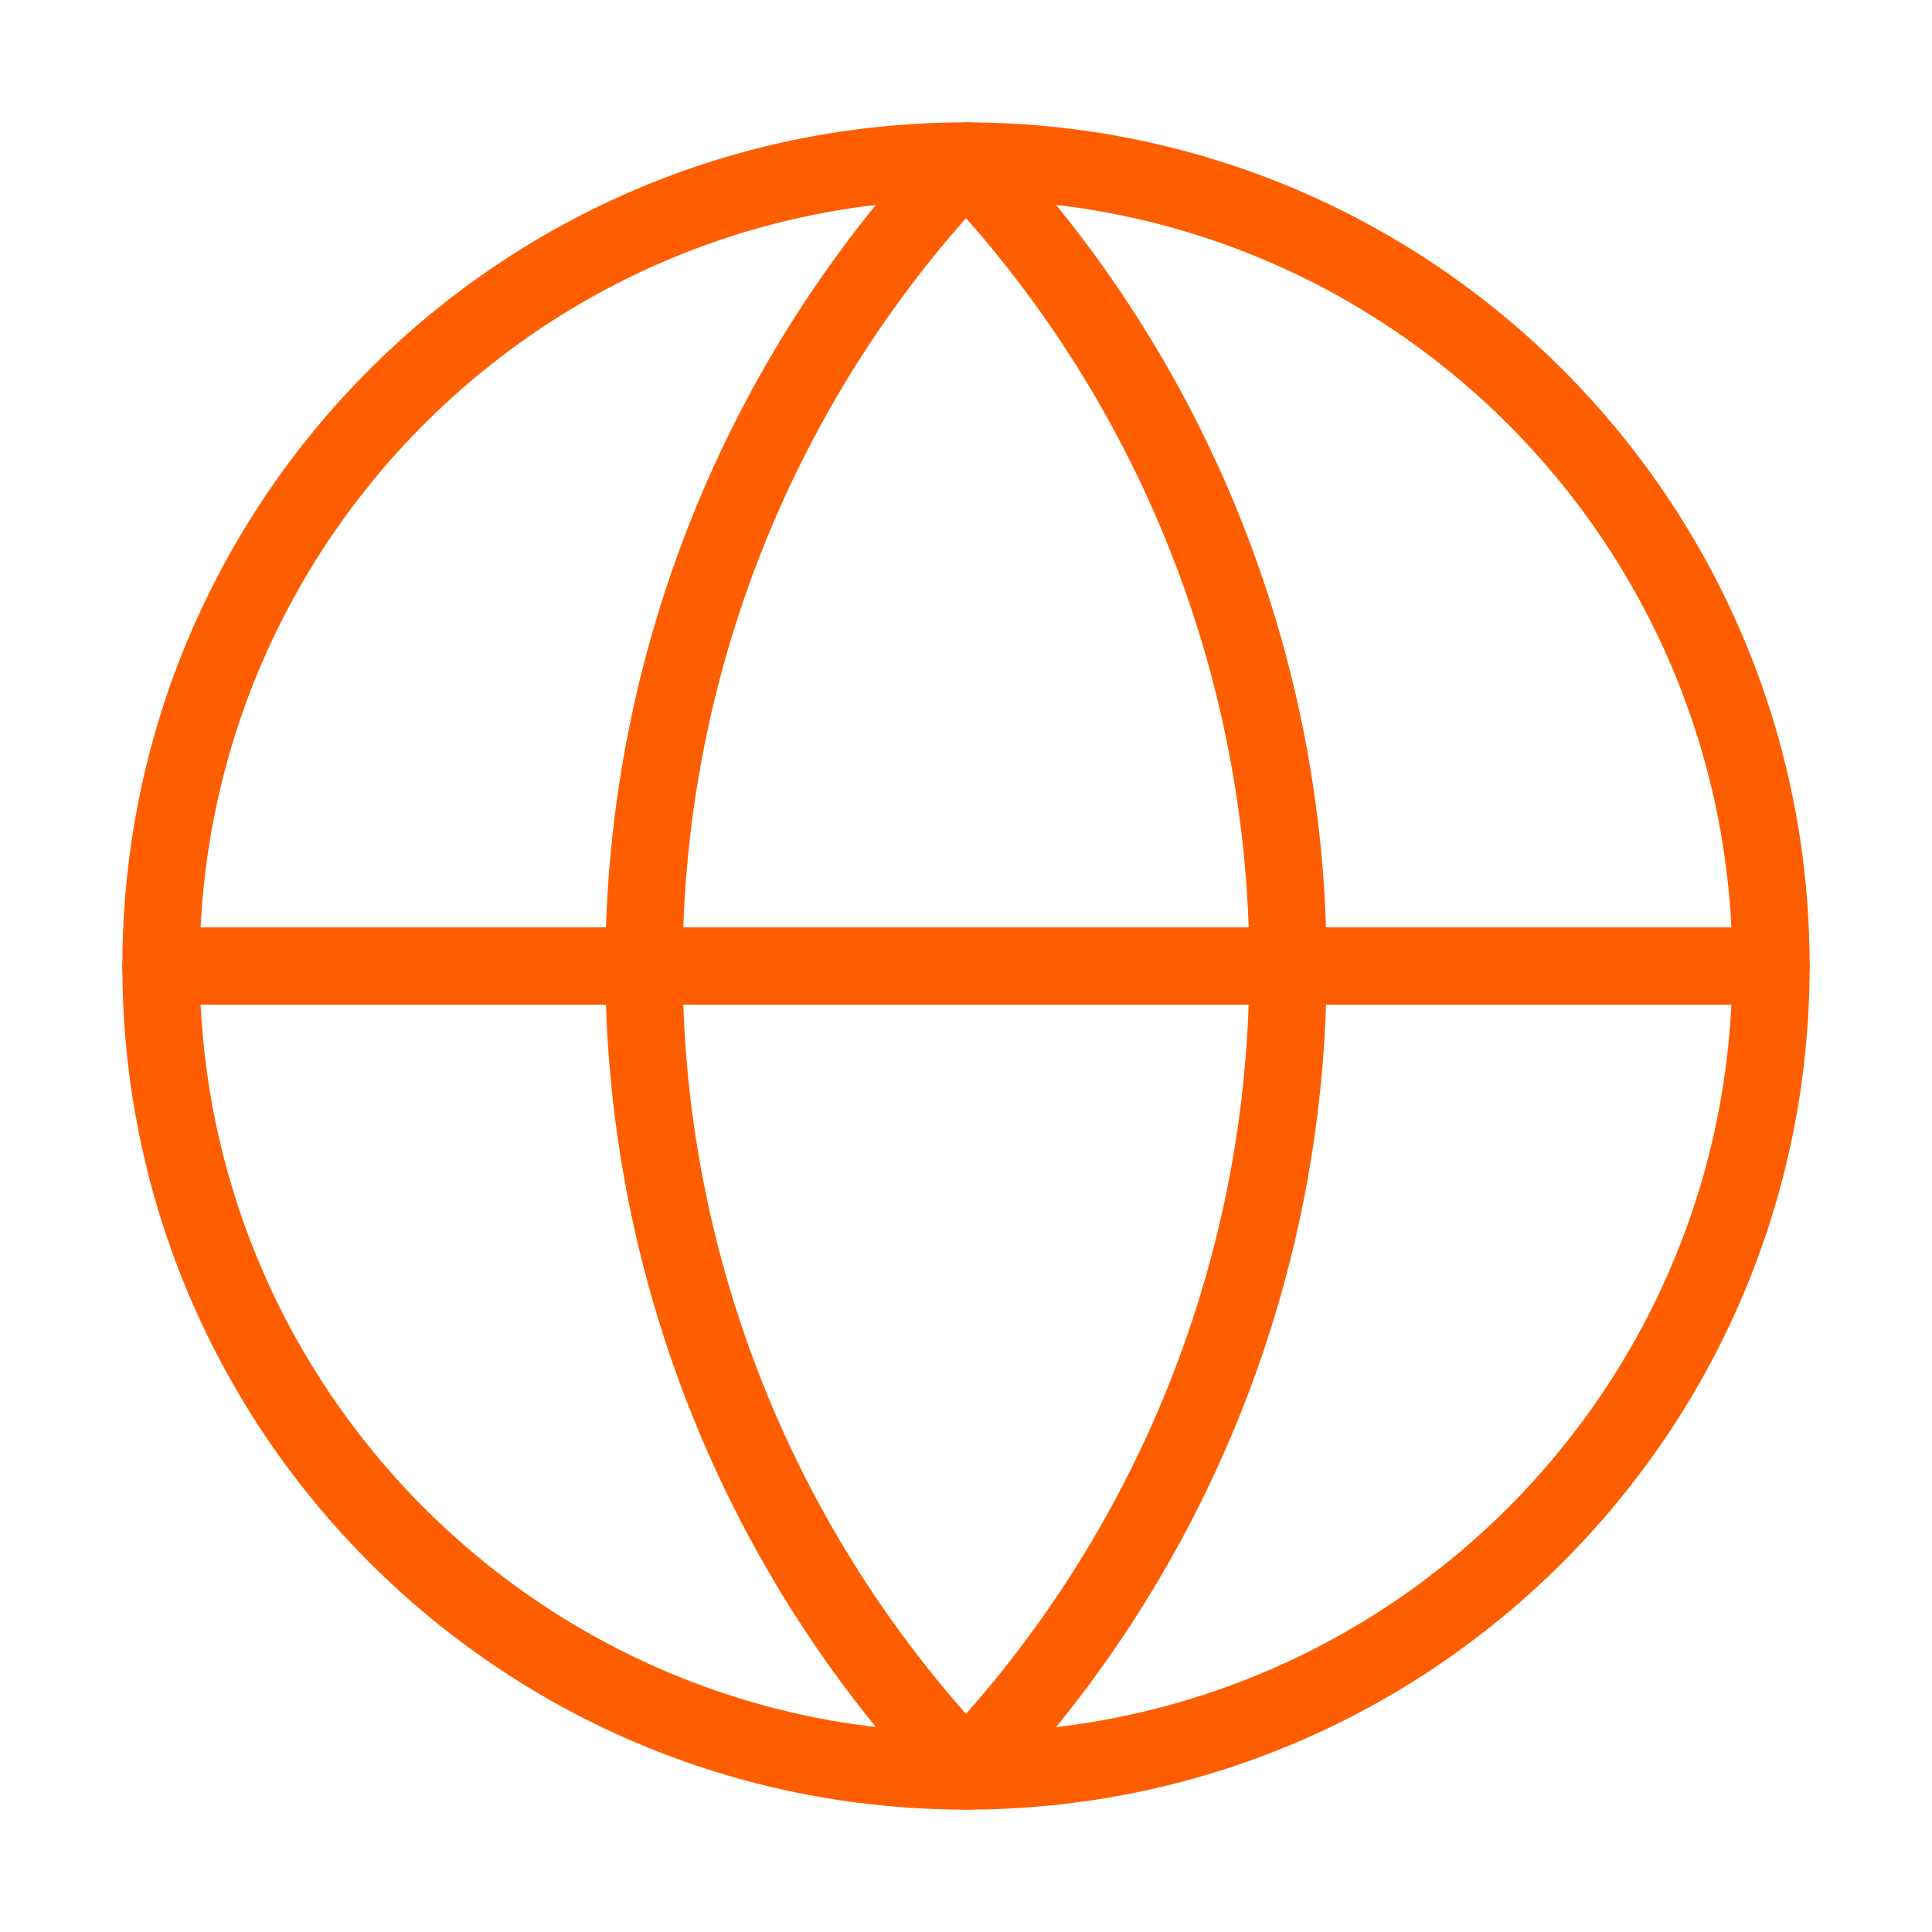
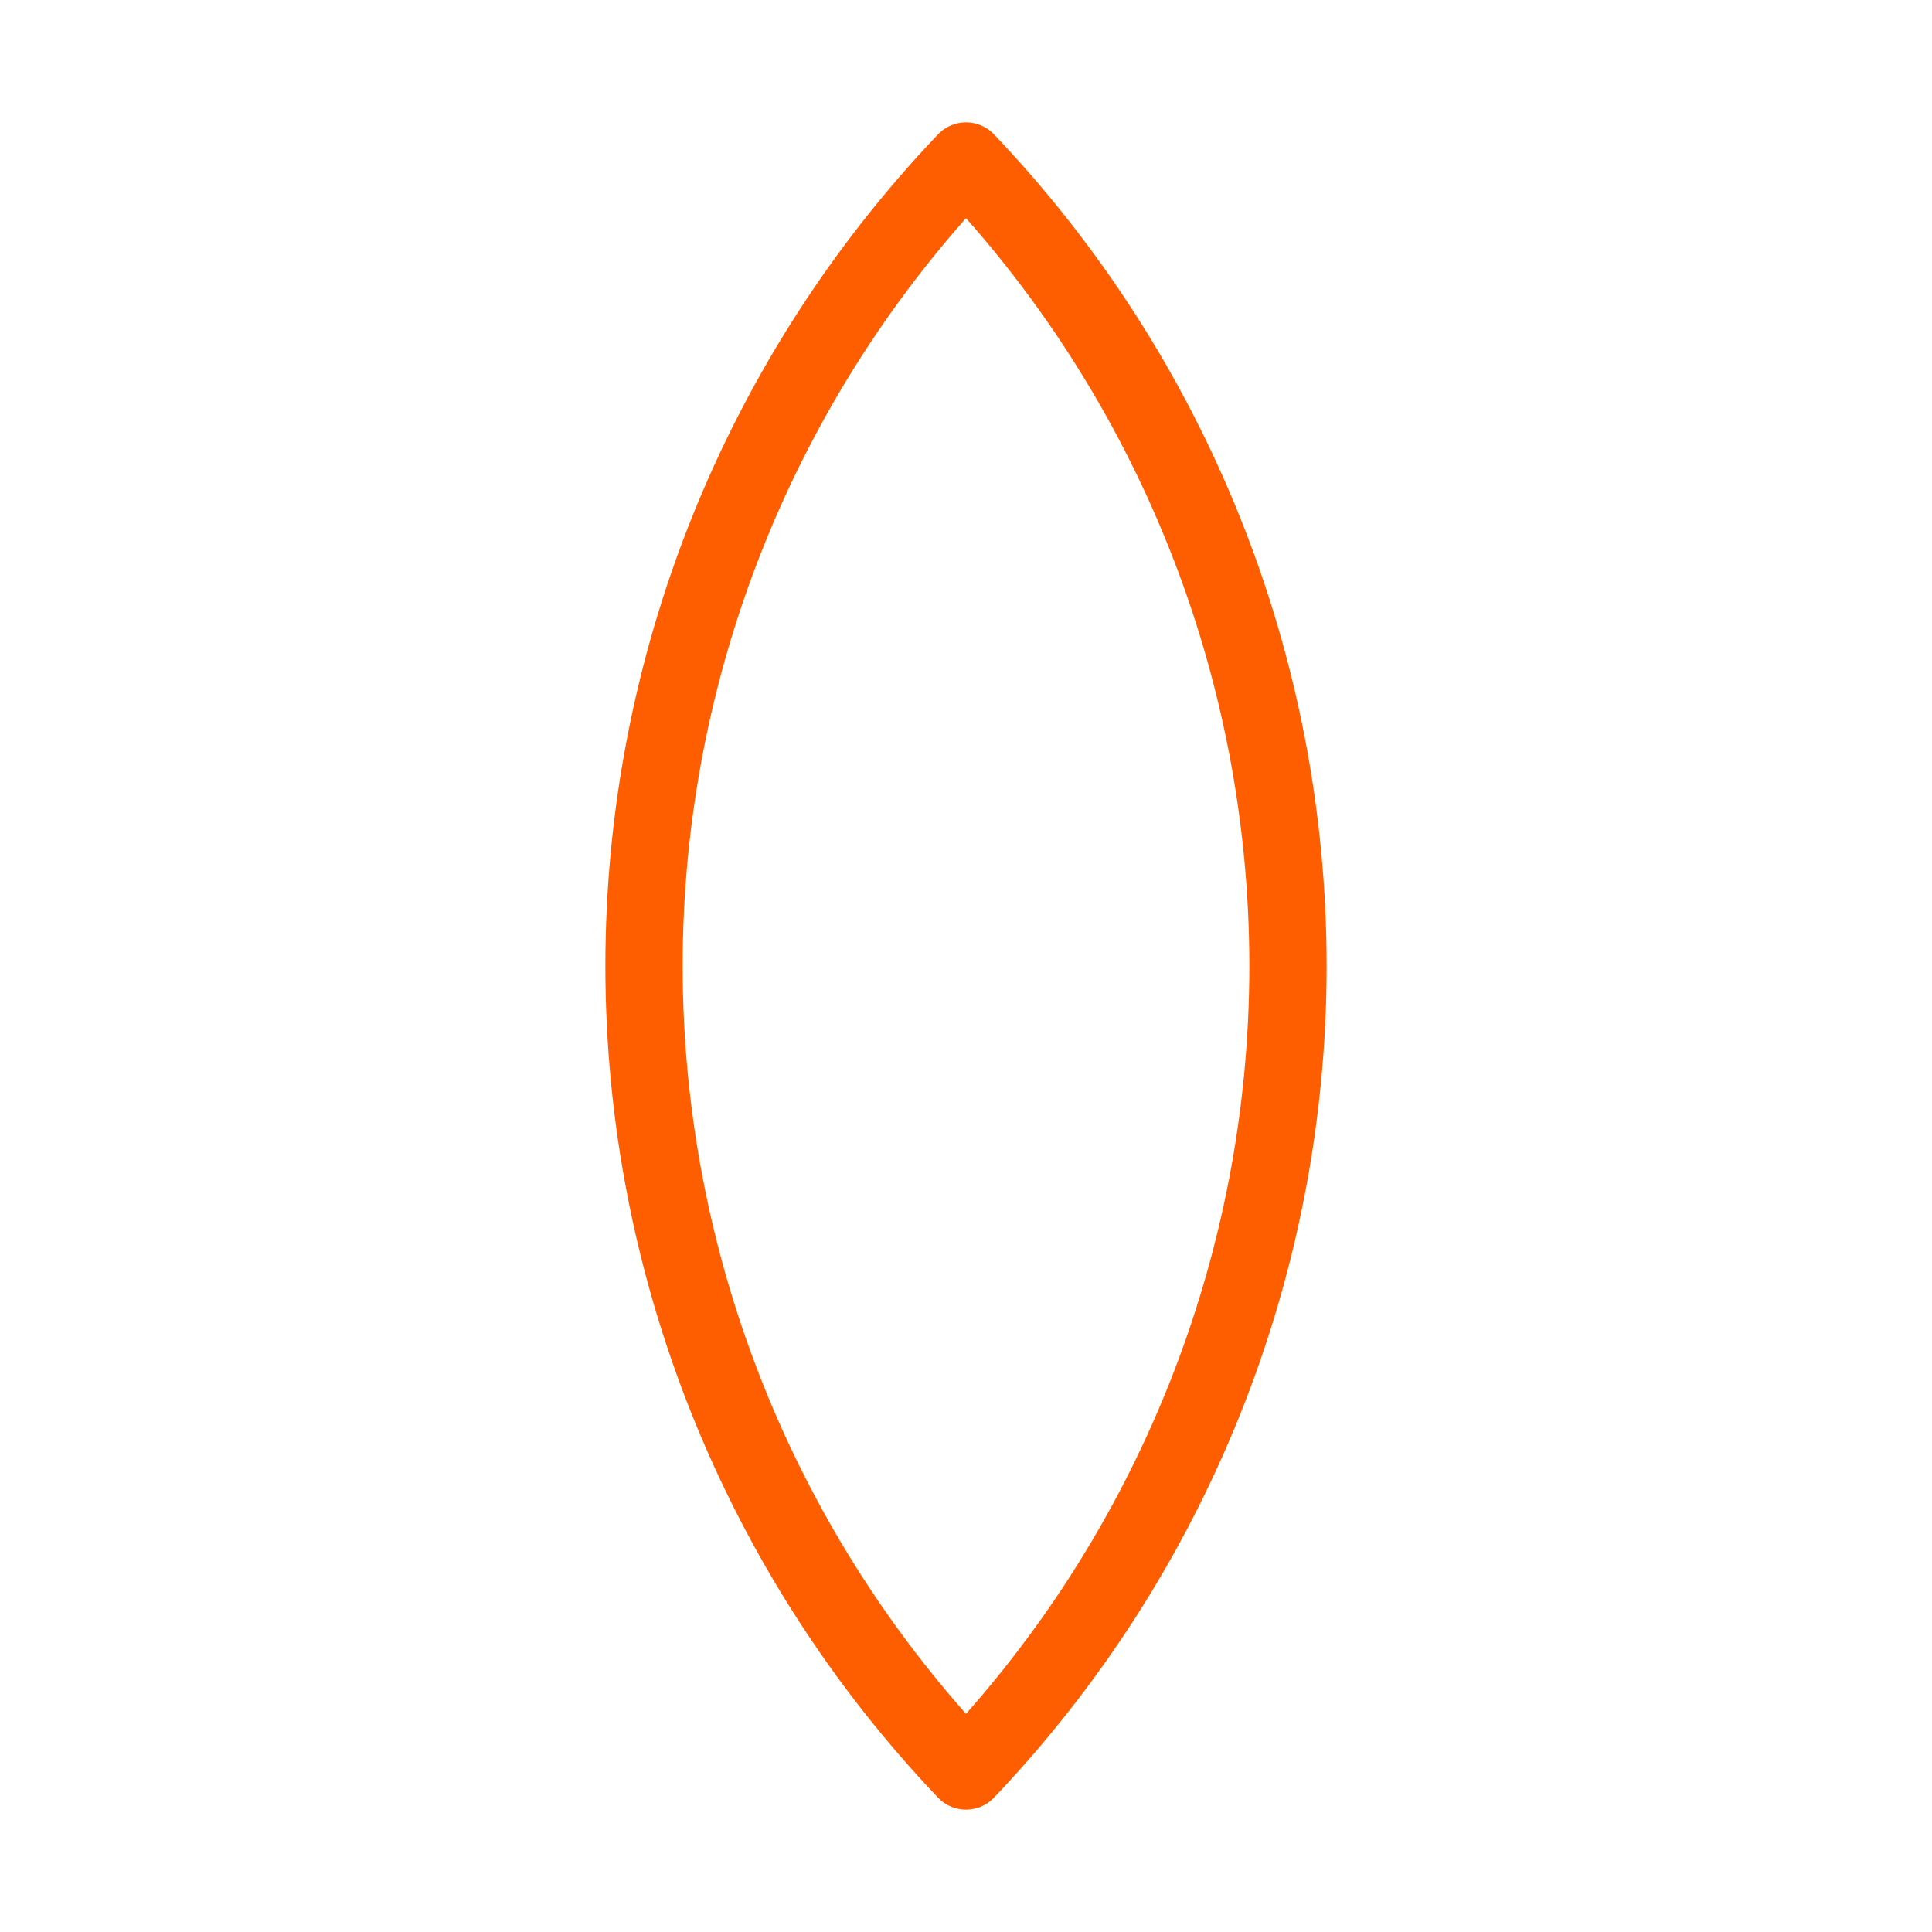
<svg xmlns="http://www.w3.org/2000/svg" width="50" height="50" viewBox="0 0 50 50" fill="none">
-   <path d="M25 45.833C36.506 45.833 45.833 36.506 45.833 25C45.833 13.494 36.506 4.167 25 4.167C13.494 4.167 4.167 13.494 4.167 25C4.167 36.506 13.494 45.833 25 45.833Z" stroke="#FF5E00" stroke-width="2" stroke-linecap="round" stroke-linejoin="round" />
  <path d="M25 4.167C19.651 9.784 16.667 17.243 16.667 25C16.667 32.757 19.651 40.216 25 45.833C30.349 40.216 33.333 32.757 33.333 25C33.333 17.243 30.349 9.784 25 4.167Z" stroke="#FF5E00" stroke-width="2" stroke-linecap="round" stroke-linejoin="round" />
-   <path d="M4.167 25H45.833" stroke="#FF5E00" stroke-width="2" stroke-linecap="round" stroke-linejoin="round" />
</svg>